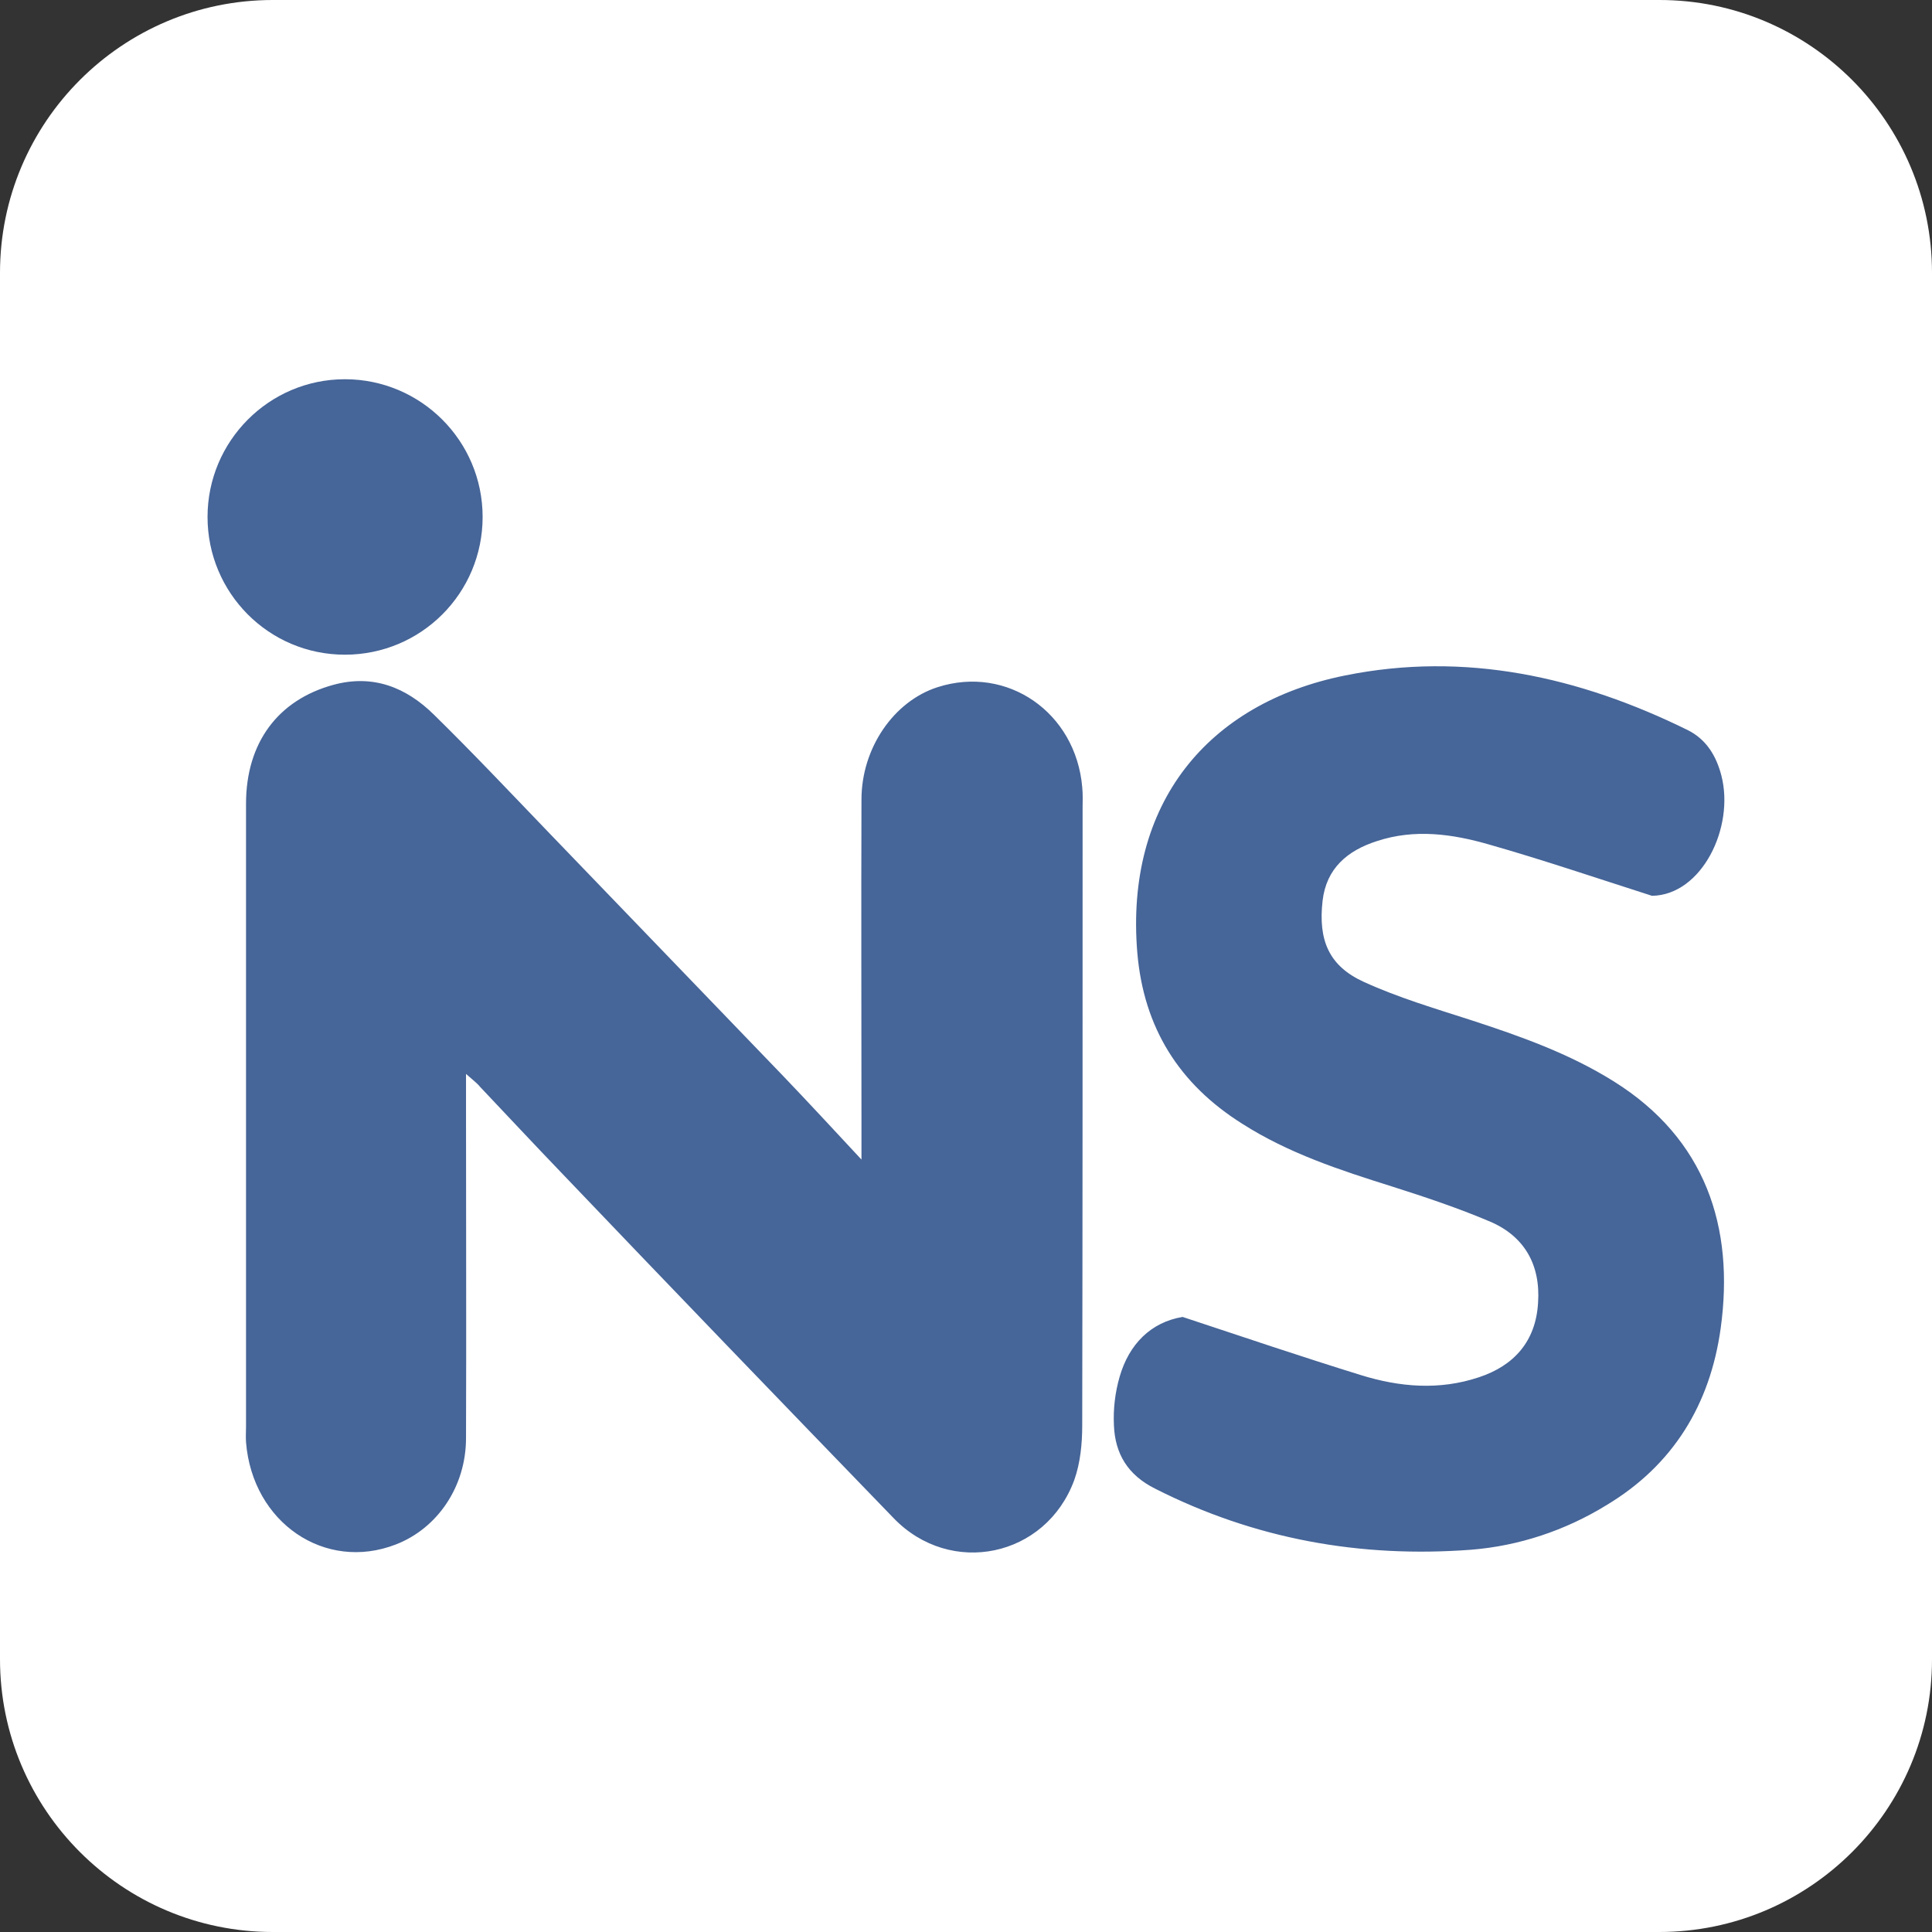
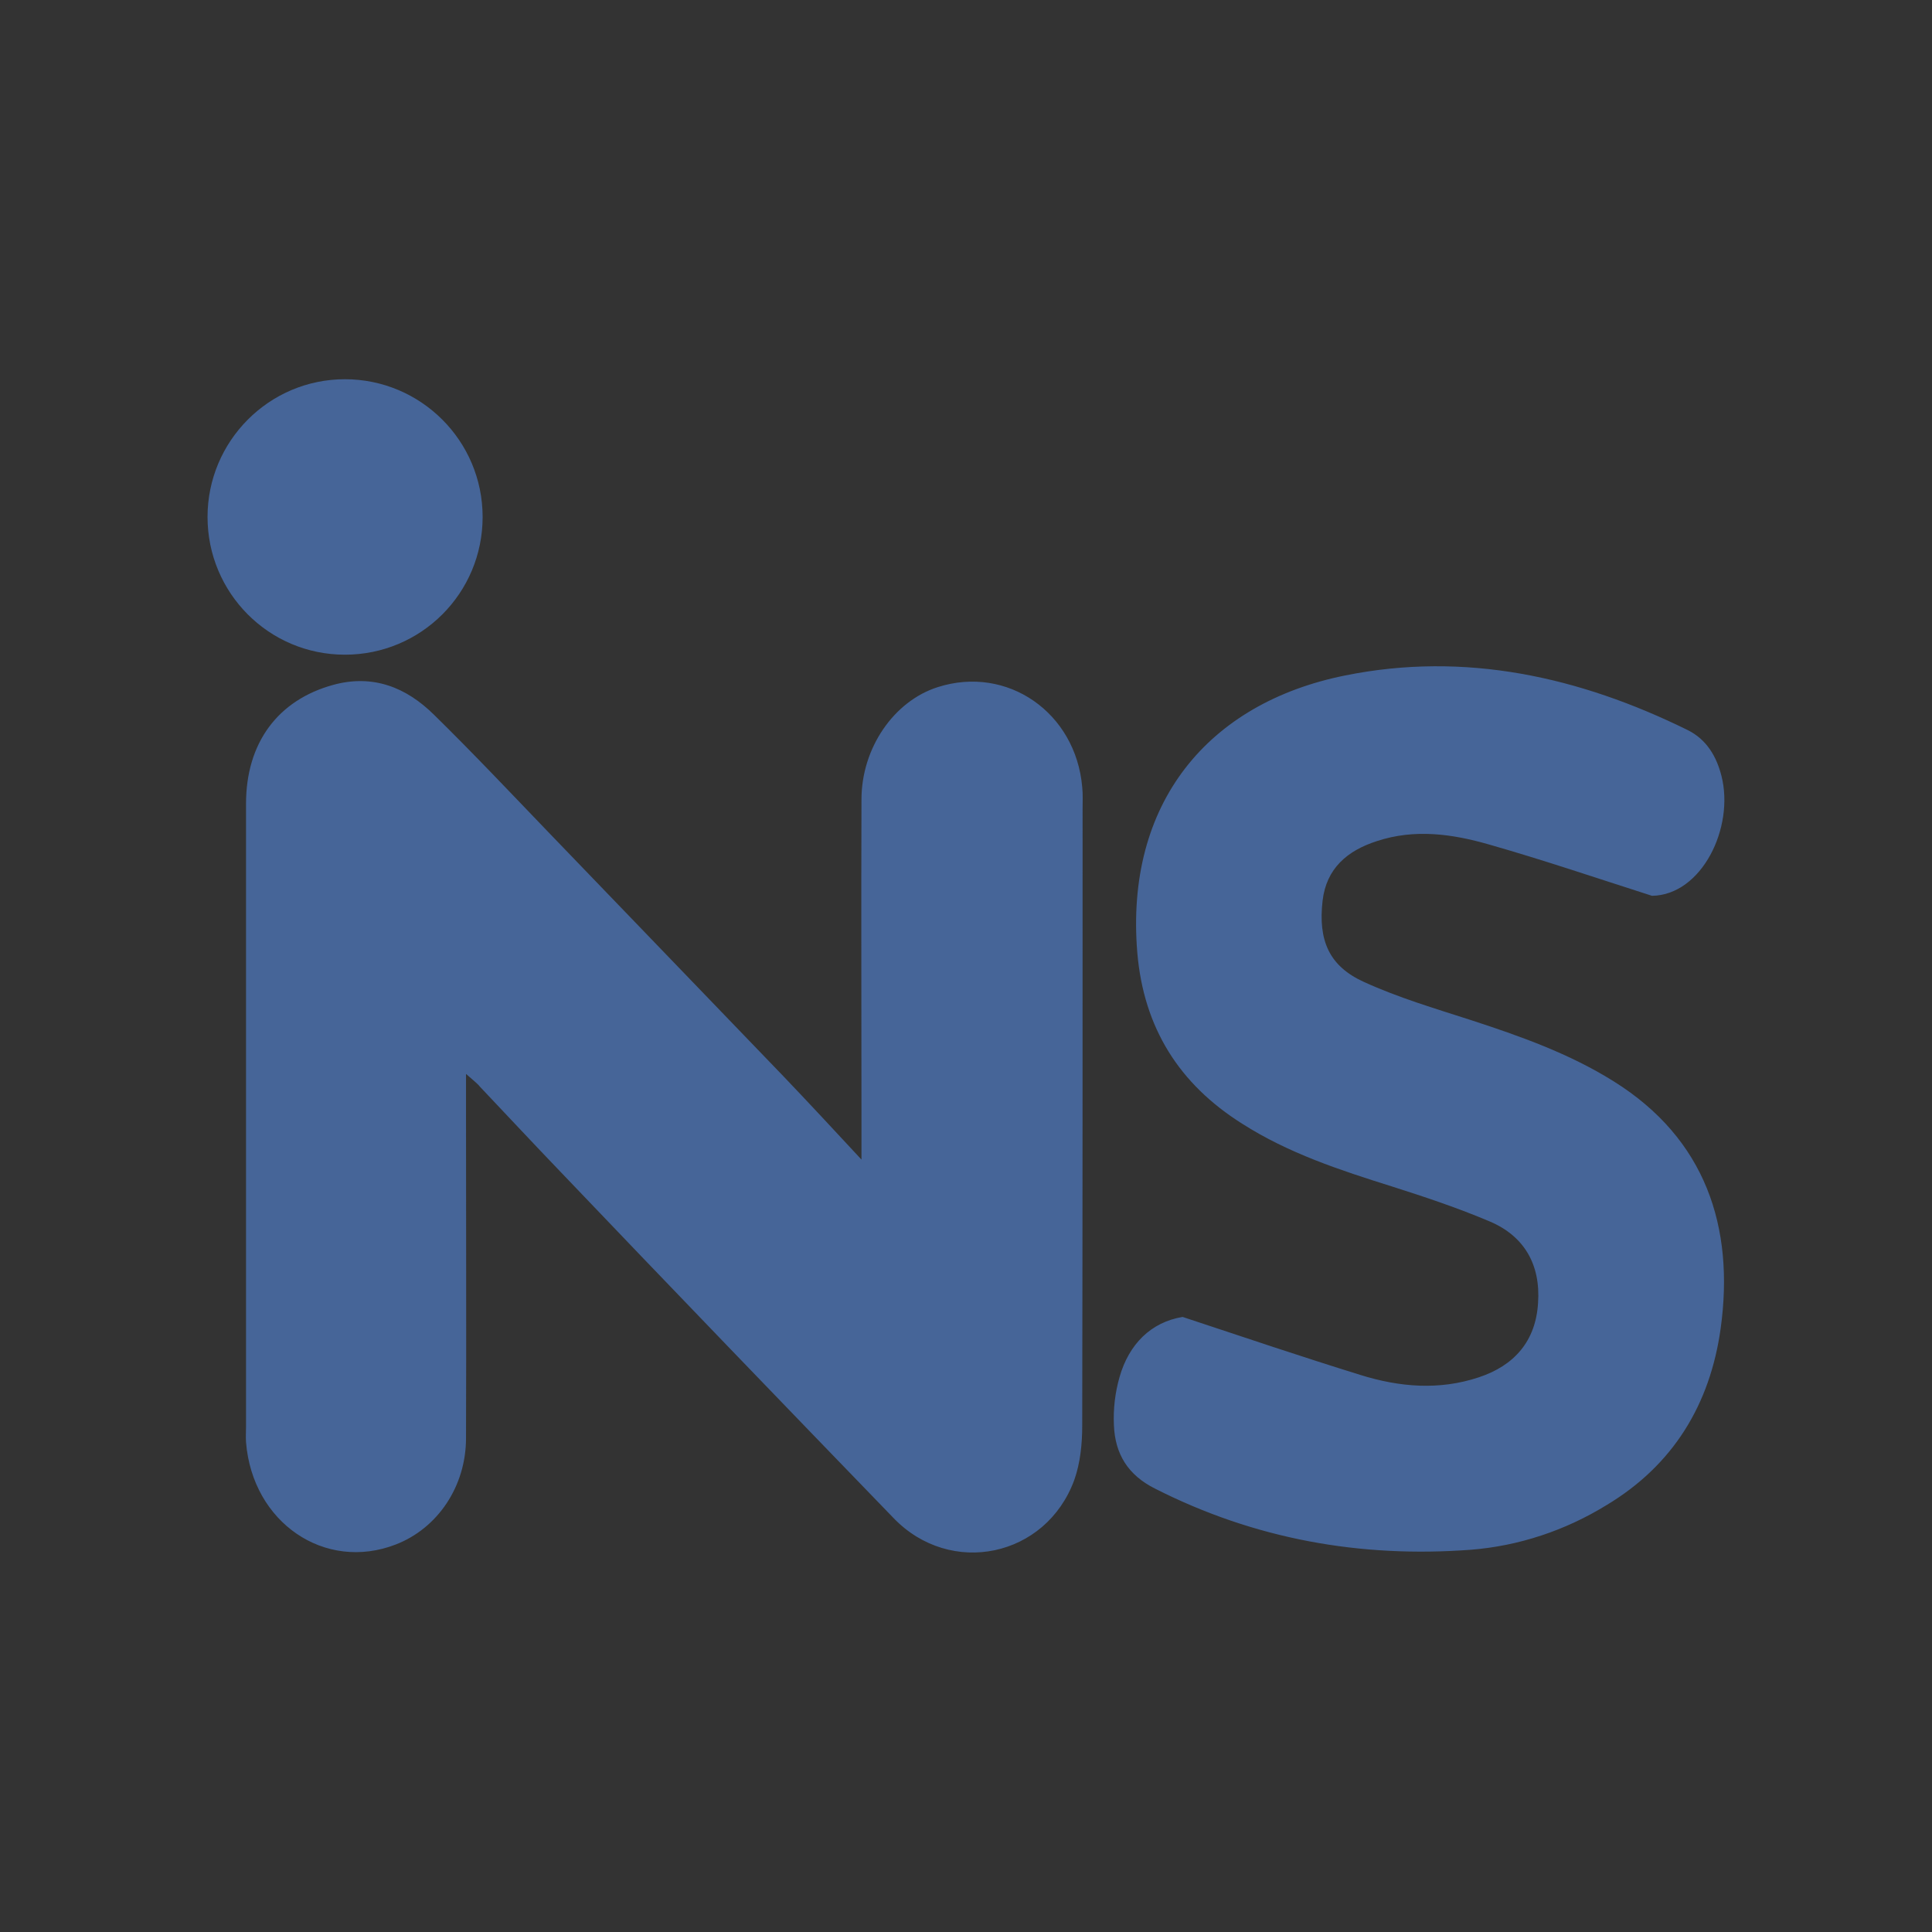
<svg xmlns="http://www.w3.org/2000/svg" version="1.1" id="レイヤー_1" x="0px" y="0px" viewBox="0 0 512 512" style="enable-background:new 0 0 512 512;" xml:space="preserve">
  <rect x="0" y="0" width="512" height="512" fill="#333333" stroke="none" />
  <style type="text/css">
	.st0{fill:#FFFFFF;}
	.st1{fill:#466598;}
</style>
-   <path class="st0" d="M439.7,512H72.3C32.4,512,0,479.6,0,439.7V72.3C0,32.4,32.4,0,72.3,0h367.5C479.6,0,512,32.4,512,72.3v367.5  C512,479.6,479.6,512,439.7,512z" />
  <g>
    <path class="st1" d="M91.4,100.5c20.1,0,36.5,16.3,36.5,36.5s-16.3,36.5-36.5,36.5S55,157.1,55,137S71.3,100.5,91.4,100.5z    M123.5,284.6v9.9c0,28.9,0.1,57.8,0,86.6c0,12.8-7.5,23.9-18.6,28.2c-18.8,7.3-38-5.8-39.7-27.1c-0.1-1.4,0-2.7,0-4.1   c0-55,0-110.1,0-165.1c0-16.2,8.5-27.5,23.1-31.5c10.6-2.9,19.4,0.7,26.7,7.9c10.3,10.1,20.2,20.6,30.2,31   c20.8,21.6,41.5,43.1,62.3,64.7c6.5,6.8,13,13.8,20.8,22.2v-9.6c0-28.6-0.1-57.2,0-85.8c0-13.7,8.6-26.1,20.2-29.8   c18.4-5.9,36.6,6.7,38.3,26.5c0.2,1.9,0.1,3.8,0.1,5.7c0,54.5,0,109-0.1,163.5c0,4.8-0.5,9.9-2.1,14.4   c-7.5,20.5-32.8,25.8-47.9,10.1c-29.5-30.5-59-61.1-88.3-91.8c-7.2-7.5-14.2-15-21.3-22.5C126.5,287.1,125.4,286.3,123.5,284.6z    M437.8,237.4c-14.7-4.7-28.8-9.5-43.2-13.6c-9.7-2.8-19.7-4.2-29.7-0.9c-7.8,2.5-13.4,7.2-14.4,15.8c-1.2,10.5,1.7,17.3,10.9,21.5   s18.7,7,28.3,10.1c13.2,4.3,26.2,8.9,38,16.3c24.3,15.2,32,38.6,28.3,65.4c-2.8,20.2-12.6,36.3-30.3,46.9   c-10.9,6.7-23.2,10.8-35.9,11.8c-29.3,2.2-57.3-2.8-83.7-16.2c-7.2-3.6-10.6-9.2-10.9-16.8c-0.2-4.3,0.3-8.6,1.5-12.8   c2.5-8.7,8.3-14.5,16.7-15.9c16.3,5.4,31.7,10.6,47.2,15.4c10.3,3.2,20.8,4.1,31.3,0.6c9.4-3.1,15.1-9.6,15.7-19.7   c0.7-10.1-3.6-17.7-12.8-21.6c-8.5-3.6-17.2-6.5-26-9.3c-13.7-4.3-27.4-8.8-39.6-16.6c-16.7-10.5-26.1-25.4-27.8-45.3   c-3.3-39.6,18.7-66.2,55.1-73.5c31.7-6.4,62,0.3,90.8,14.5c5,2.5,7.6,7,8.9,12.1C459.7,219.3,451,237.2,437.8,237.4z M91.4,100.5   c20.1,0,36.5,16.3,36.5,36.5s-16.3,36.5-36.5,36.5S55,157.1,55,137S71.3,100.5,91.4,100.5z M123.5,284.6v9.9   c0,28.9,0.1,57.8,0,86.6c0,12.8-7.5,23.9-18.6,28.2c-18.8,7.3-38-5.8-39.7-27.1c-0.1-1.4,0-2.7,0-4.1c0-55,0-110.1,0-165.1   c0-16.2,8.5-27.5,23.1-31.5c10.6-2.9,19.4,0.7,26.7,7.9c10.3,10.1,20.2,20.6,30.2,31c20.8,21.6,41.5,43.1,62.3,64.7   c6.5,6.8,13,13.8,20.8,22.2v-9.6c0-28.6-0.1-57.2,0-85.8c0-13.7,8.6-26.1,20.2-29.8c18.4-5.9,36.6,6.7,38.3,26.5   c0.2,1.9,0.1,3.8,0.1,5.7c0,54.5,0,109-0.1,163.5c0,4.8-0.5,9.9-2.1,14.4c-7.5,20.5-32.8,25.8-47.9,10.1   c-29.5-30.5-59-61.1-88.3-91.8c-7.2-7.5-14.2-15-21.3-22.5C126.5,287.1,125.4,286.3,123.5,284.6z M437.8,237.4   c-14.7-4.7-28.8-9.5-43.2-13.6c-9.7-2.8-19.7-4.2-29.7-0.9c-7.8,2.5-13.4,7.2-14.4,15.8c-1.2,10.5,1.7,17.3,10.9,21.5   s18.7,7,28.3,10.1c13.2,4.3,26.2,8.9,38,16.3c24.3,15.2,32,38.6,28.3,65.4c-2.8,20.2-12.6,36.3-30.3,46.9   c-10.9,6.7-23.2,10.8-35.9,11.8c-29.3,2.2-57.3-2.8-83.7-16.2c-7.2-3.6-10.6-9.2-10.9-16.8c-0.2-4.3,0.3-8.6,1.5-12.8   c2.5-8.7,8.3-14.5,16.7-15.9c16.3,5.4,31.7,10.6,47.2,15.4c10.3,3.2,20.8,4.1,31.3,0.6c9.4-3.1,15.1-9.6,15.7-19.7   c0.7-10.1-3.6-17.7-12.8-21.6c-8.5-3.6-17.2-6.5-26-9.3c-13.7-4.3-27.4-8.8-39.6-16.6c-16.7-10.5-26.1-25.4-27.8-45.3   c-3.3-39.6,18.7-66.2,55.1-73.5c31.7-6.4,62,0.3,90.8,14.5c5,2.5,7.6,7,8.9,12.1C459.7,219.3,451,237.2,437.8,237.4z" />
  </g>
</svg>